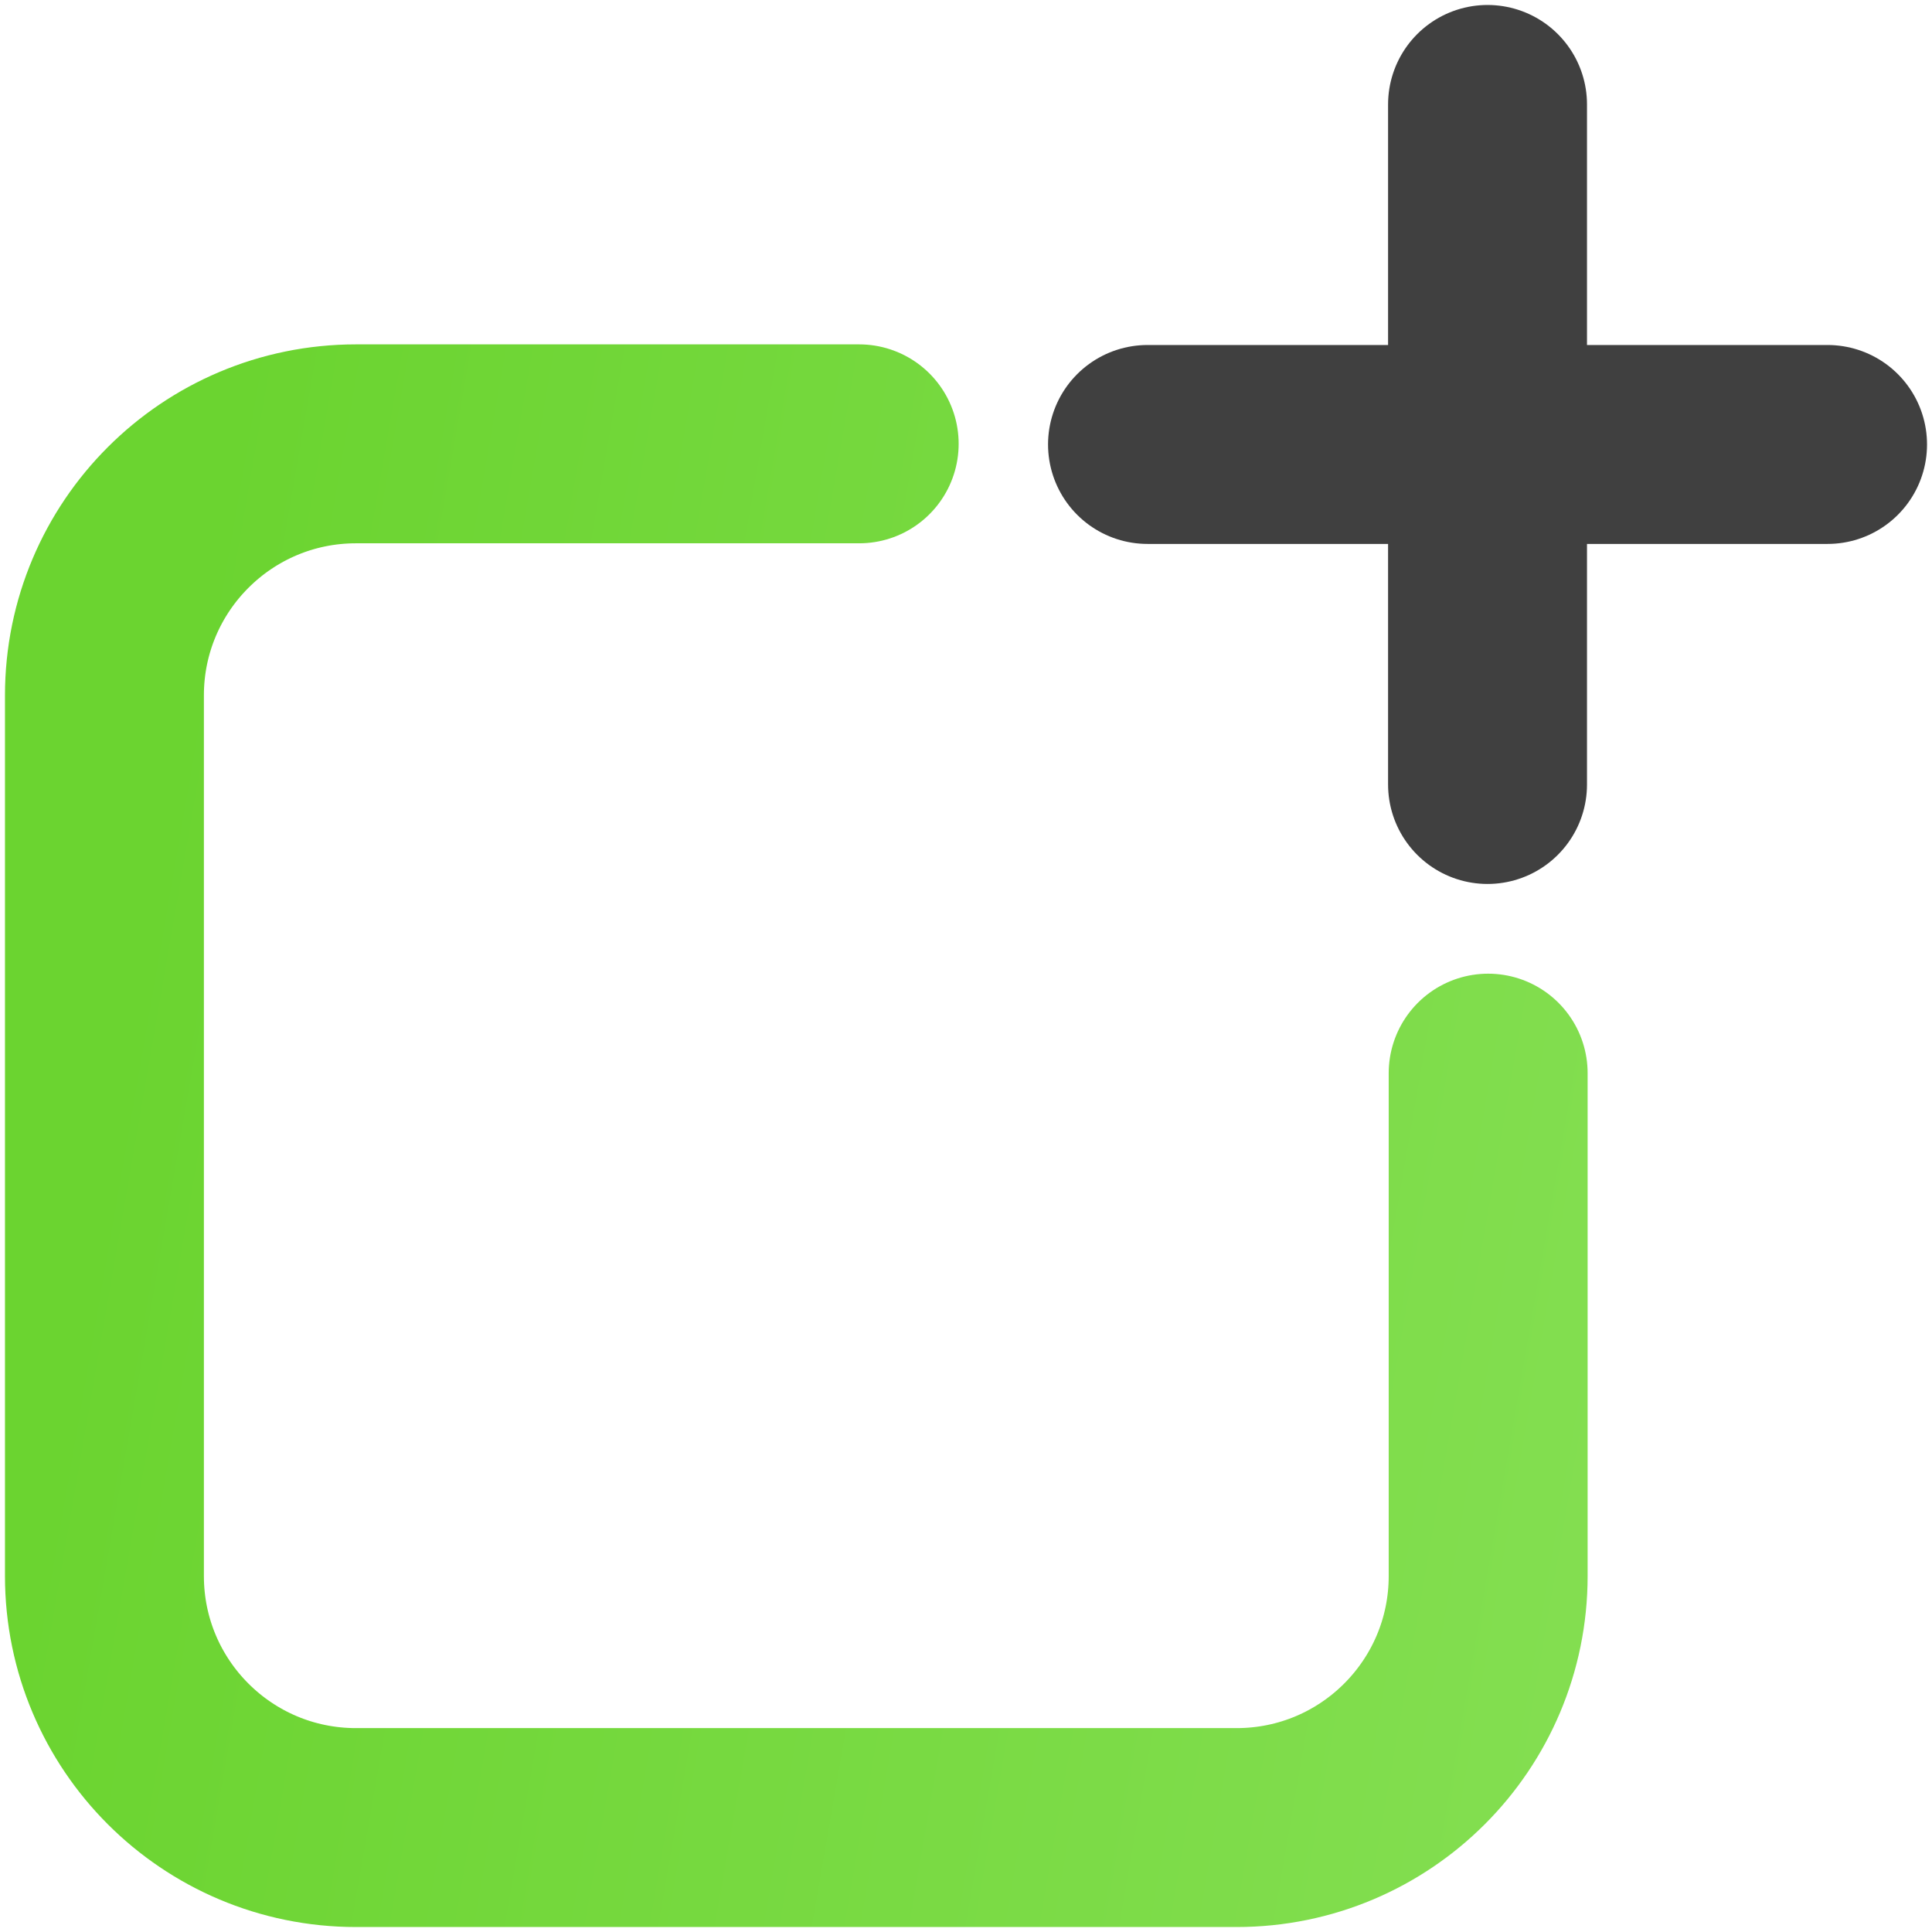
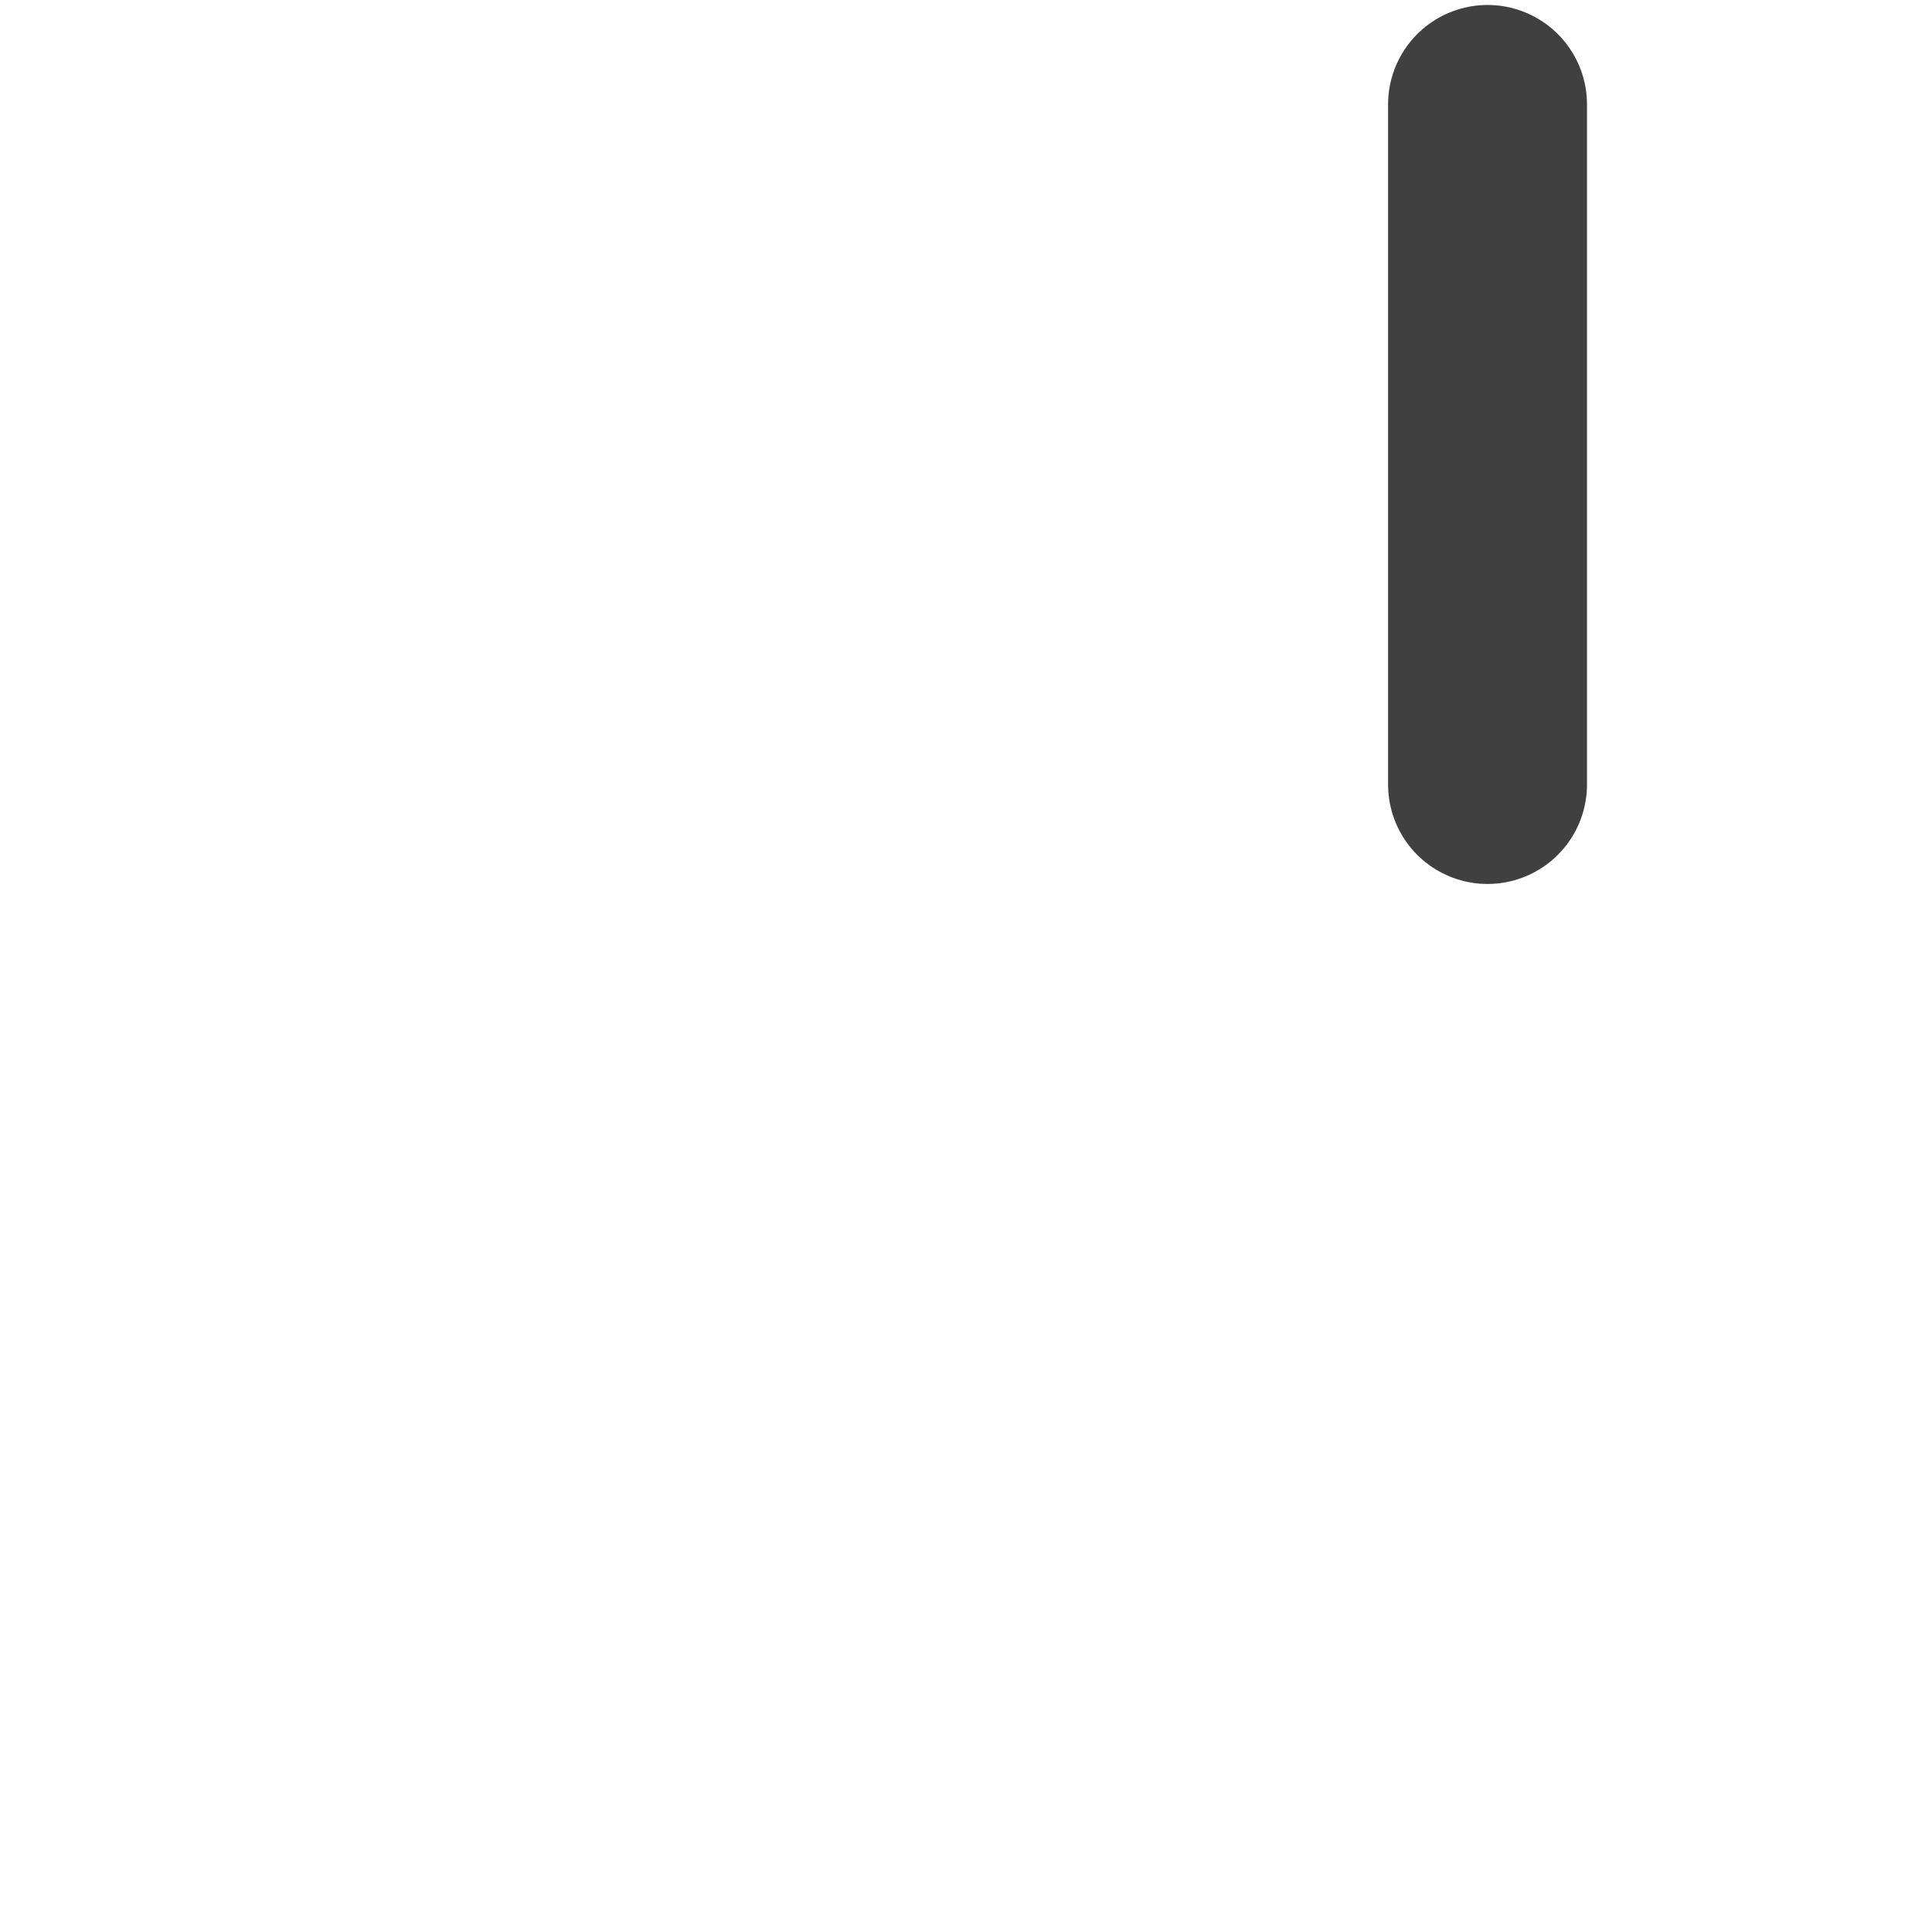
<svg xmlns="http://www.w3.org/2000/svg" width="370" height="370" viewBox="0 0 370 370" fill="none">
-   <path d="M164.545 85H68.182C41.562 85 20 106.562 20 133.182V301.818C20 328.438 41.562 350 68.182 350H236.818C263.438 350 285 328.438 285 301.818V205.518" stroke="url(#paint0_linear_546_31)" stroke-width="38.095" stroke-miterlimit="152.381" stroke-linecap="round" stroke-linejoin="round" />
  <path d="M284.88 20V150.24" stroke="#404040" stroke-width="38.095" stroke-miterlimit="152.381" stroke-linecap="round" stroke-linejoin="round" />
-   <path d="M350 85.12H219.76" stroke="#404040" stroke-width="38.095" stroke-miterlimit="152.381" stroke-linecap="round" stroke-linejoin="round" />
  <defs>
    <linearGradient id="paint0_linear_546_31" x1="20" y1="217.018" x2="334.145" y2="271.464" gradientUnits="userSpaceOnUse">
      <stop stop-color="#6BD430" />
      <stop offset="1" stop-color="#85DF53" />
    </linearGradient>
  </defs>
</svg>